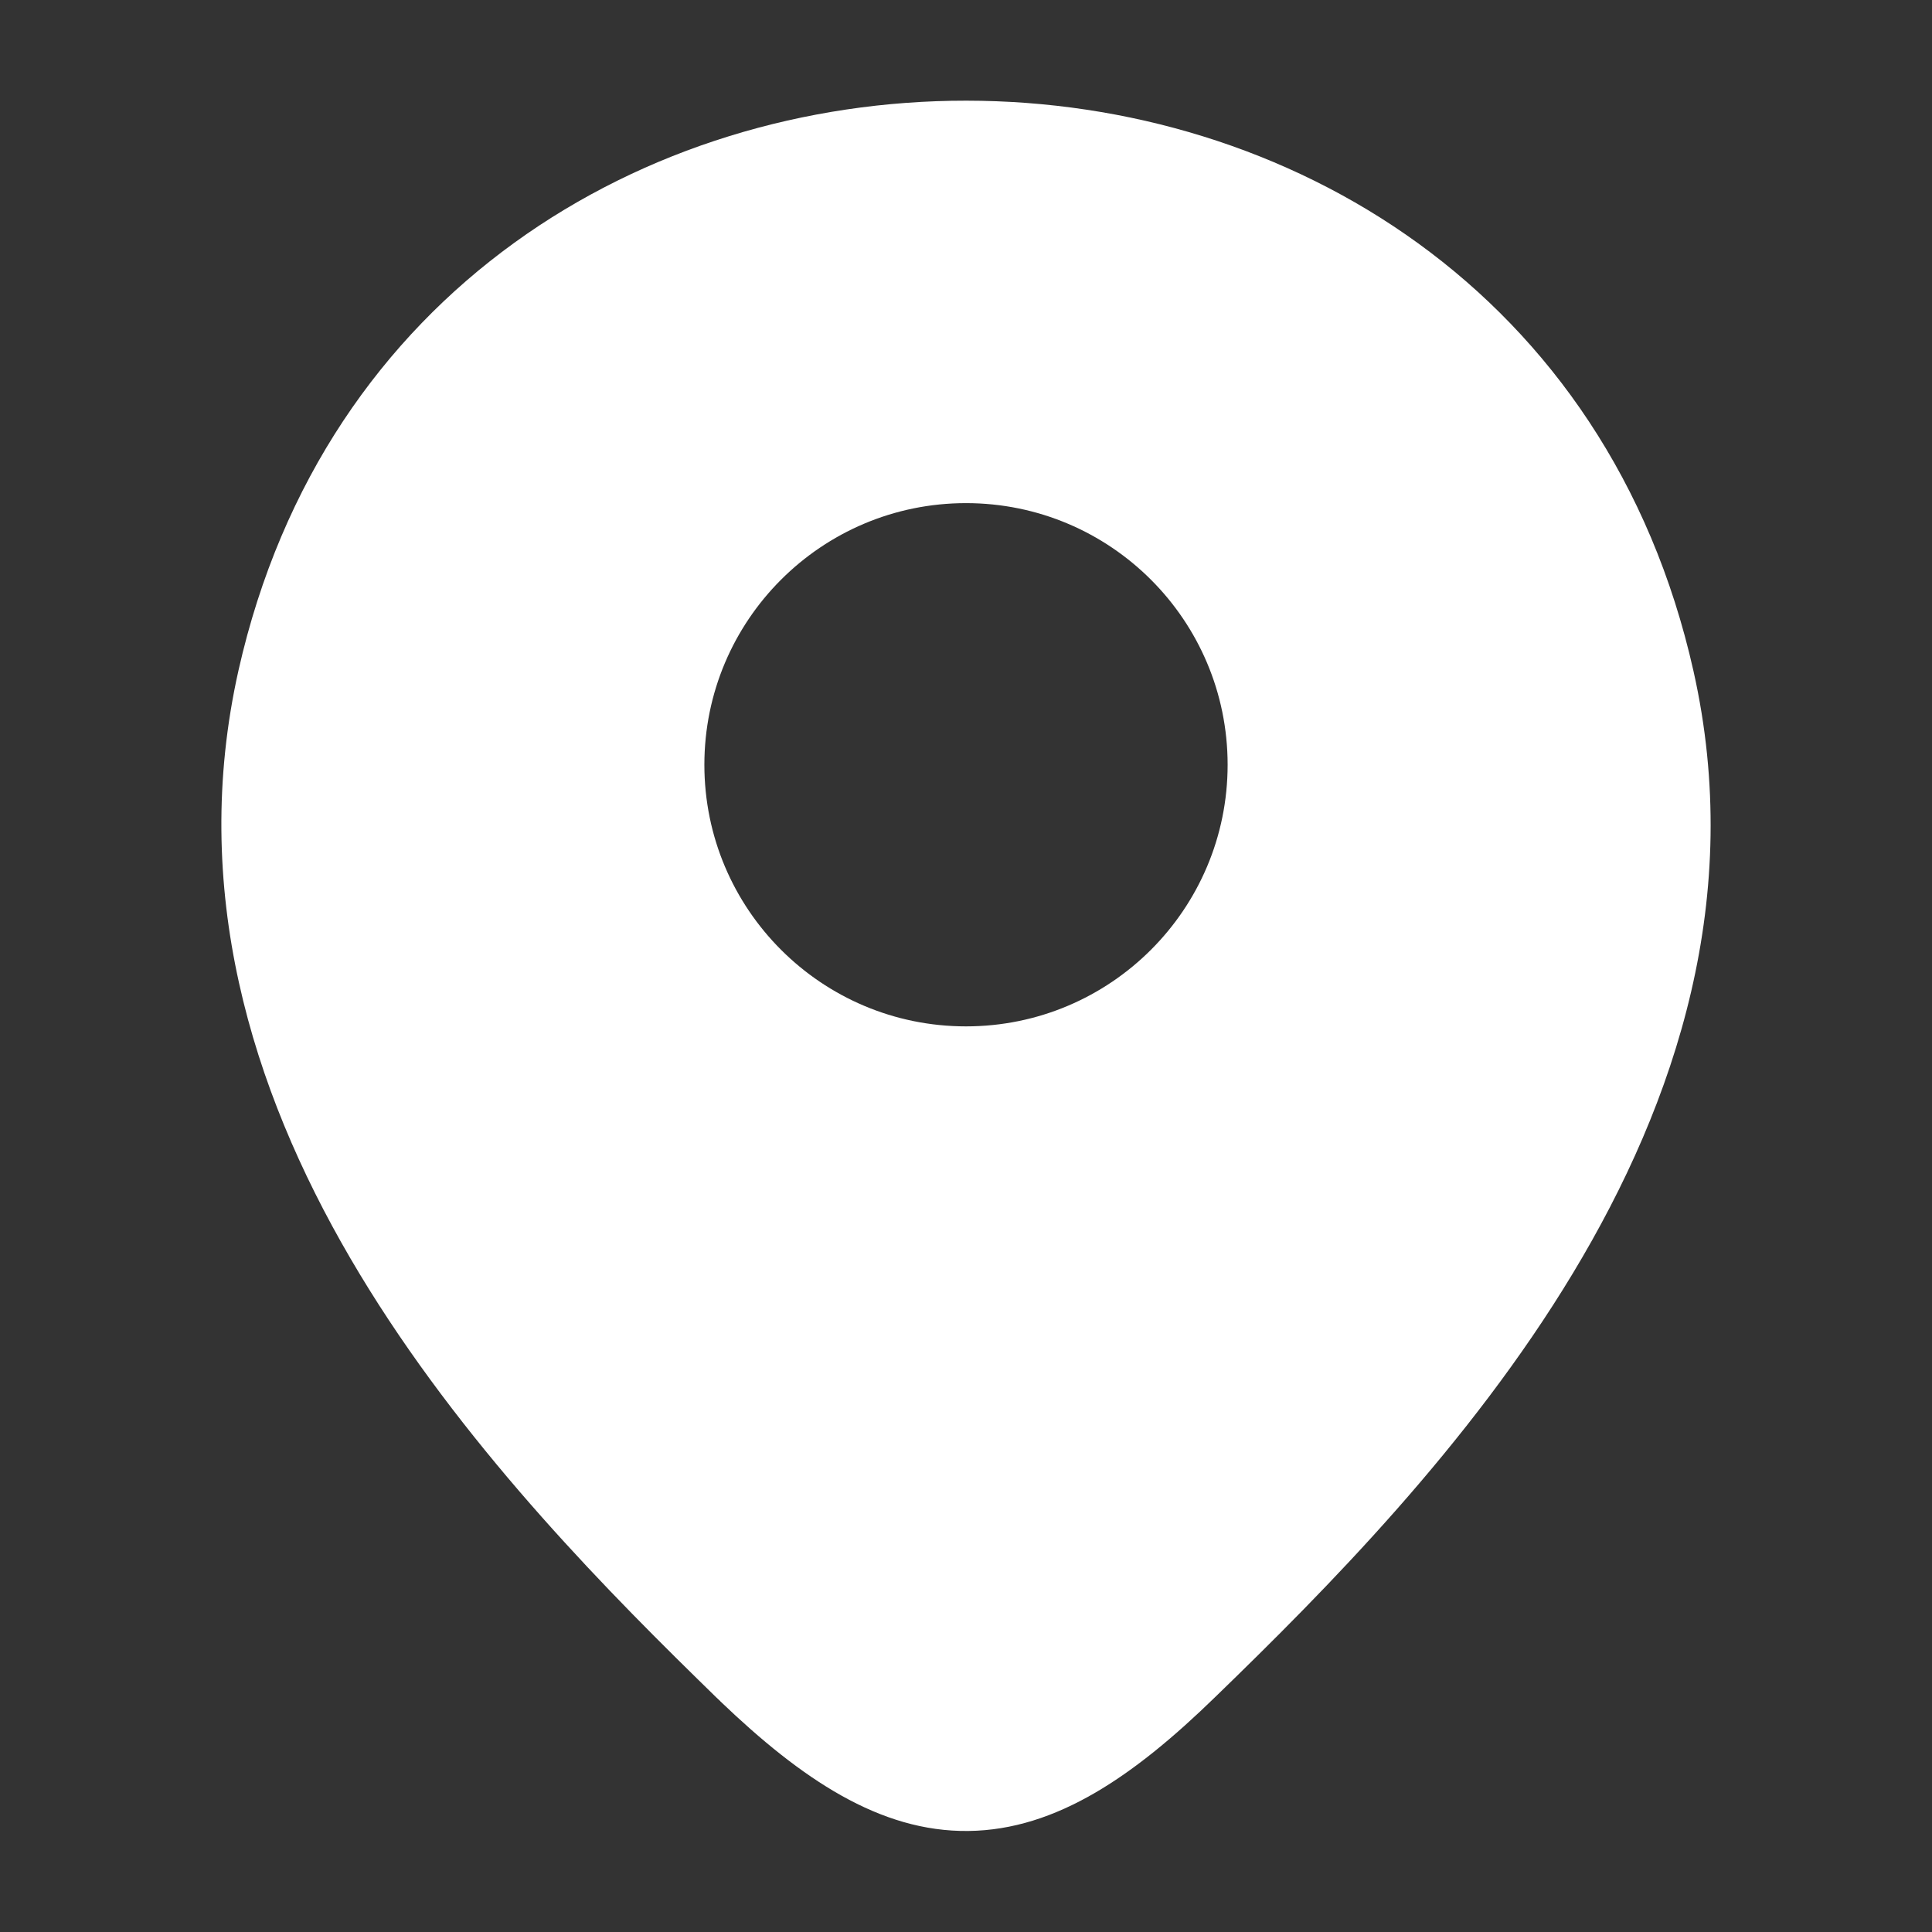
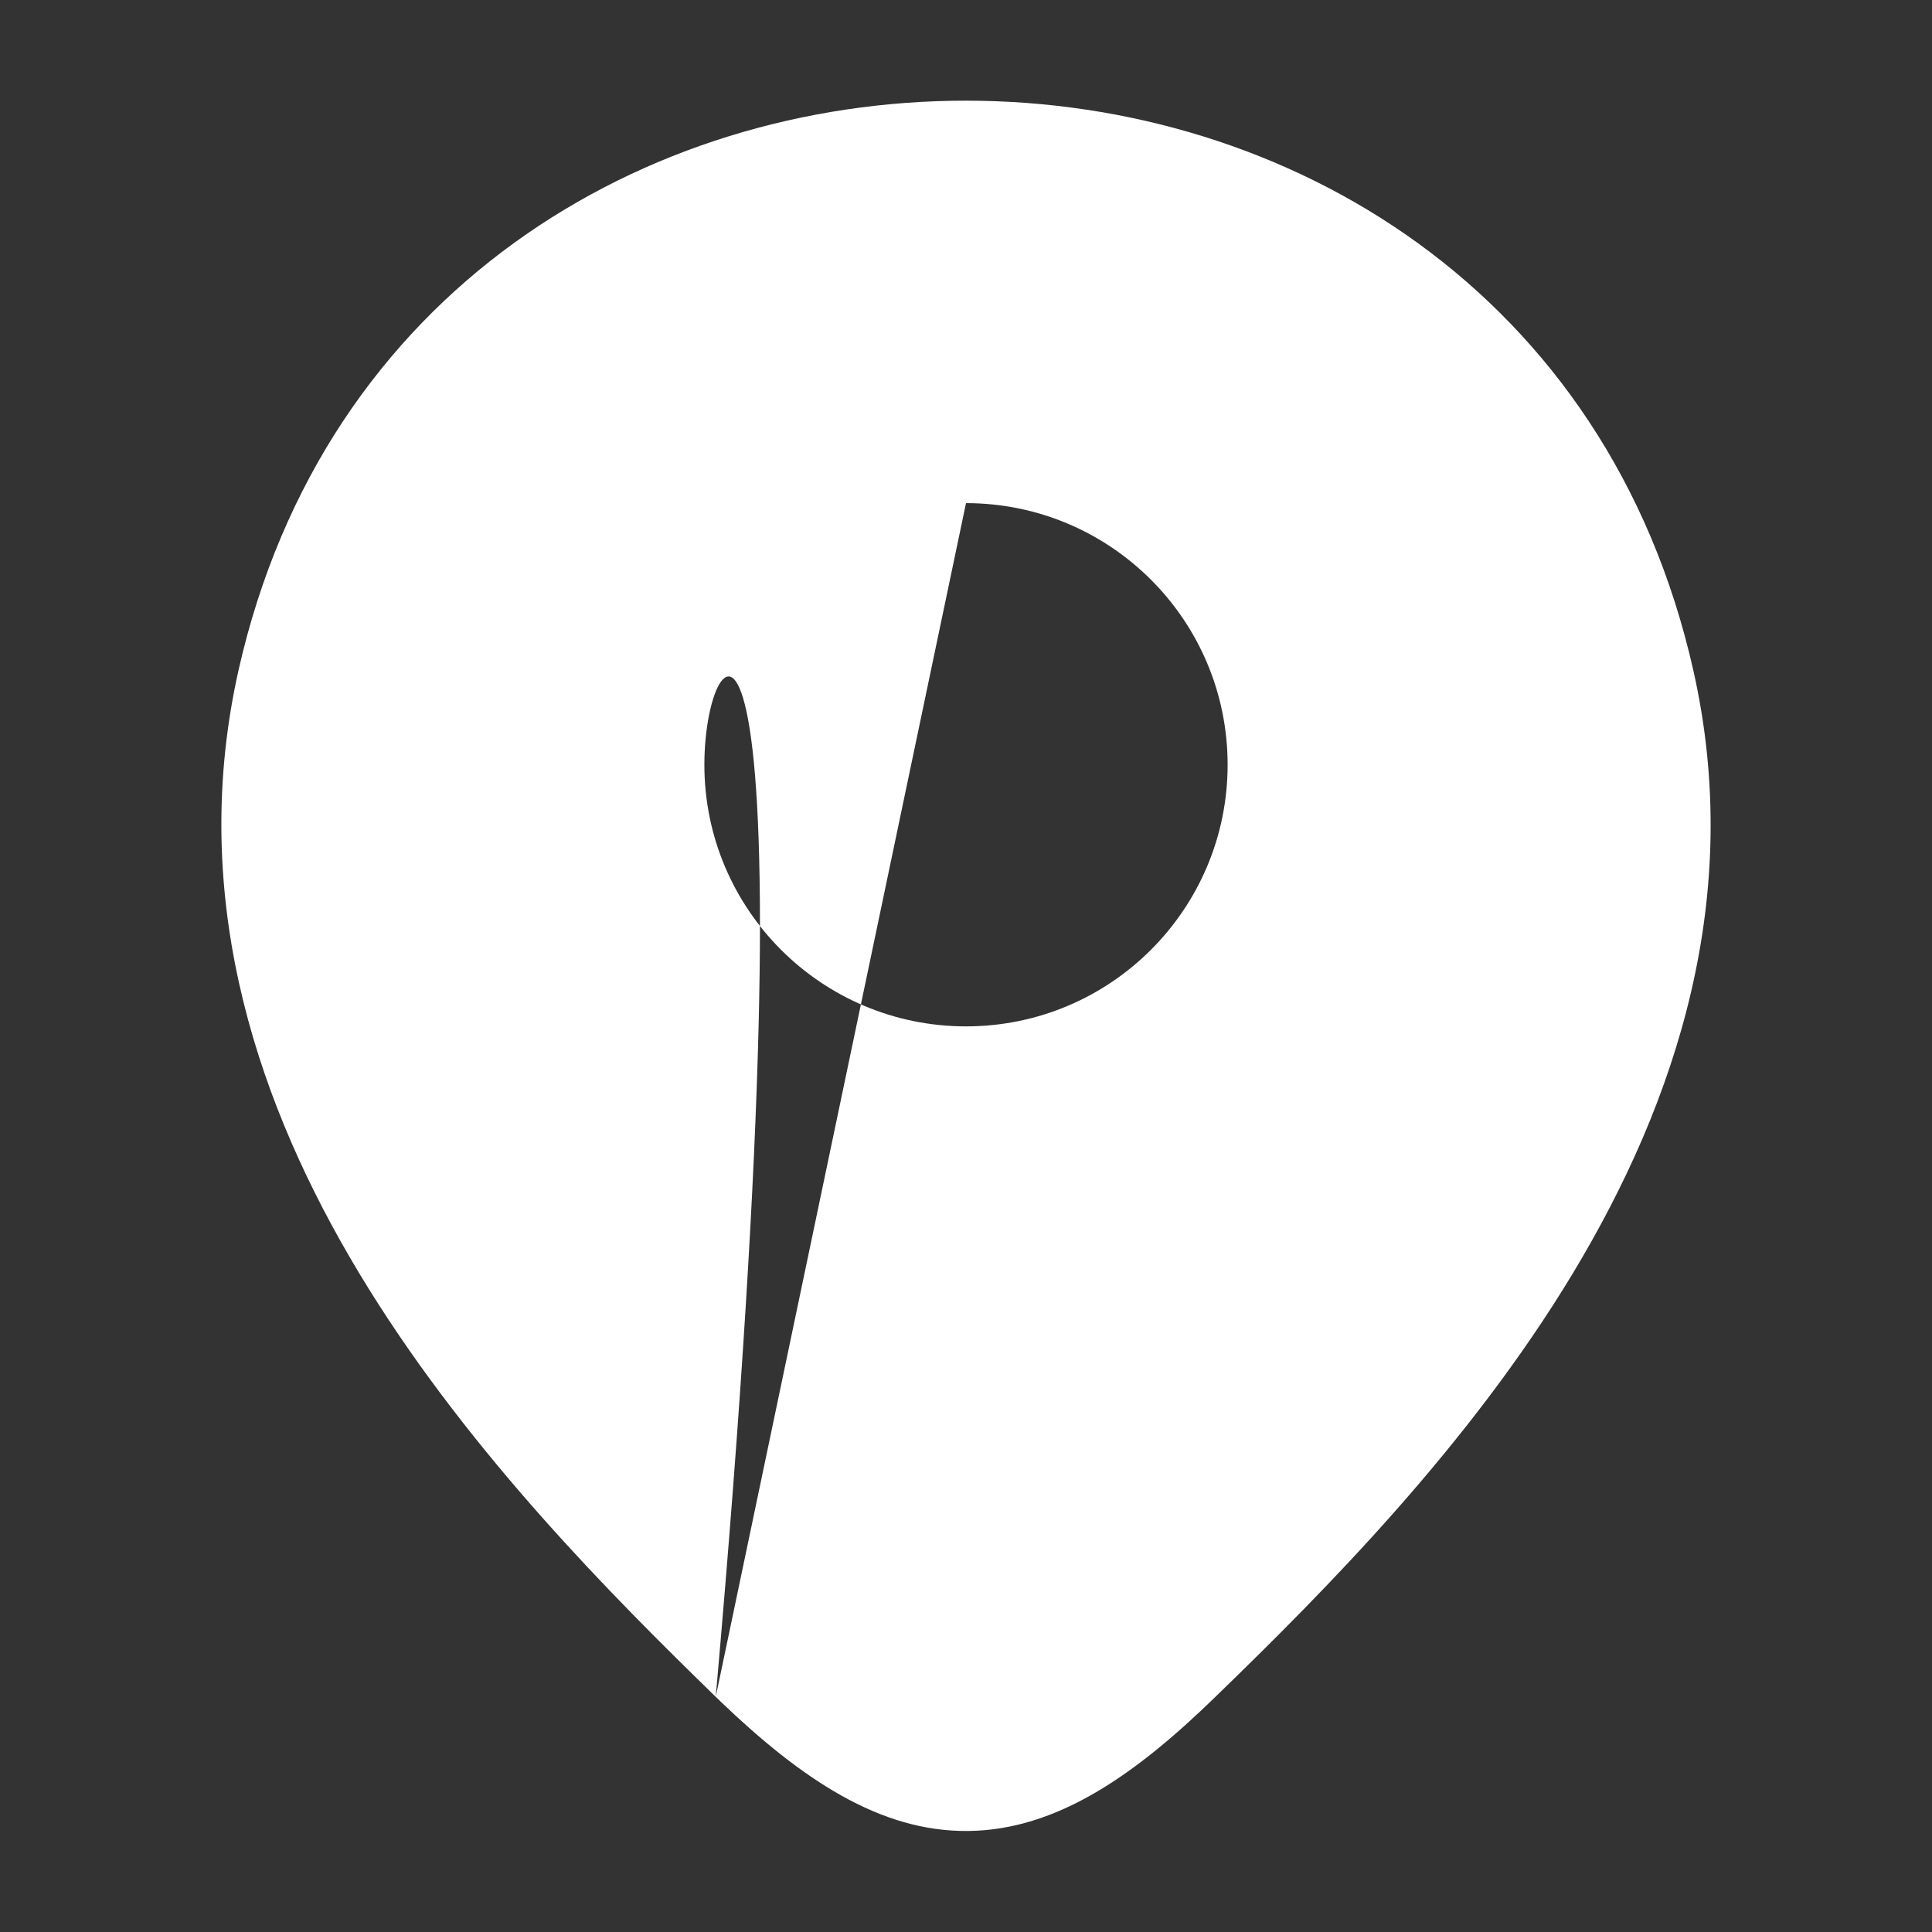
<svg xmlns="http://www.w3.org/2000/svg" width="800px" height="800px" viewBox="0 0 24 24" fill="none">
  <rect x="0" y="0" width="24" height="24" fill="#333333" stroke="none" />
  <g id="SVGRepo_bgCarrier" stroke-width="0" />
  <g id="SVGRepo_tracerCarrier" stroke-linecap="round" stroke-linejoin="round" />
  <g id="SVGRepo_iconCarrier">
    <g id="style=fill">
      <g id="location">
-         <path id="Subtract" fill-rule="evenodd" clip-rule="evenodd" d="M8.891 21.079L8.946 21.131L8.95 21.136C9.955 22.098 10.928 22.758 12.03 22.745C13.126 22.732 14.096 22.055 15.099 21.078C16.475 19.745 18.255 17.948 19.54 15.815C20.831 13.674 21.664 11.129 21.037 8.336C18.92 -1.104 5.091 -1.115 2.963 8.326C2.354 11.04 3.123 13.523 4.35 15.627C5.572 17.723 7.282 19.503 8.654 20.847C8.734 20.925 8.813 21.002 8.89 21.078L8.891 21.079ZM12 6.25C10.205 6.25 8.75 7.705 8.75 9.5C8.75 11.295 10.205 12.75 12 12.75C13.795 12.75 15.25 11.295 15.25 9.5C15.25 7.705 13.795 6.25 12 6.25Z" fill="#ffffff" />
+         <path id="Subtract" fill-rule="evenodd" clip-rule="evenodd" d="M8.891 21.079L8.946 21.131L8.95 21.136C9.955 22.098 10.928 22.758 12.03 22.745C13.126 22.732 14.096 22.055 15.099 21.078C16.475 19.745 18.255 17.948 19.54 15.815C20.831 13.674 21.664 11.129 21.037 8.336C18.92 -1.104 5.091 -1.115 2.963 8.326C2.354 11.04 3.123 13.523 4.35 15.627C5.572 17.723 7.282 19.503 8.654 20.847C8.734 20.925 8.813 21.002 8.89 21.078L8.891 21.079ZC10.205 6.25 8.75 7.705 8.75 9.5C8.75 11.295 10.205 12.75 12 12.75C13.795 12.75 15.25 11.295 15.25 9.5C15.25 7.705 13.795 6.25 12 6.25Z" fill="#ffffff" />
      </g>
    </g>
  </g>
</svg>